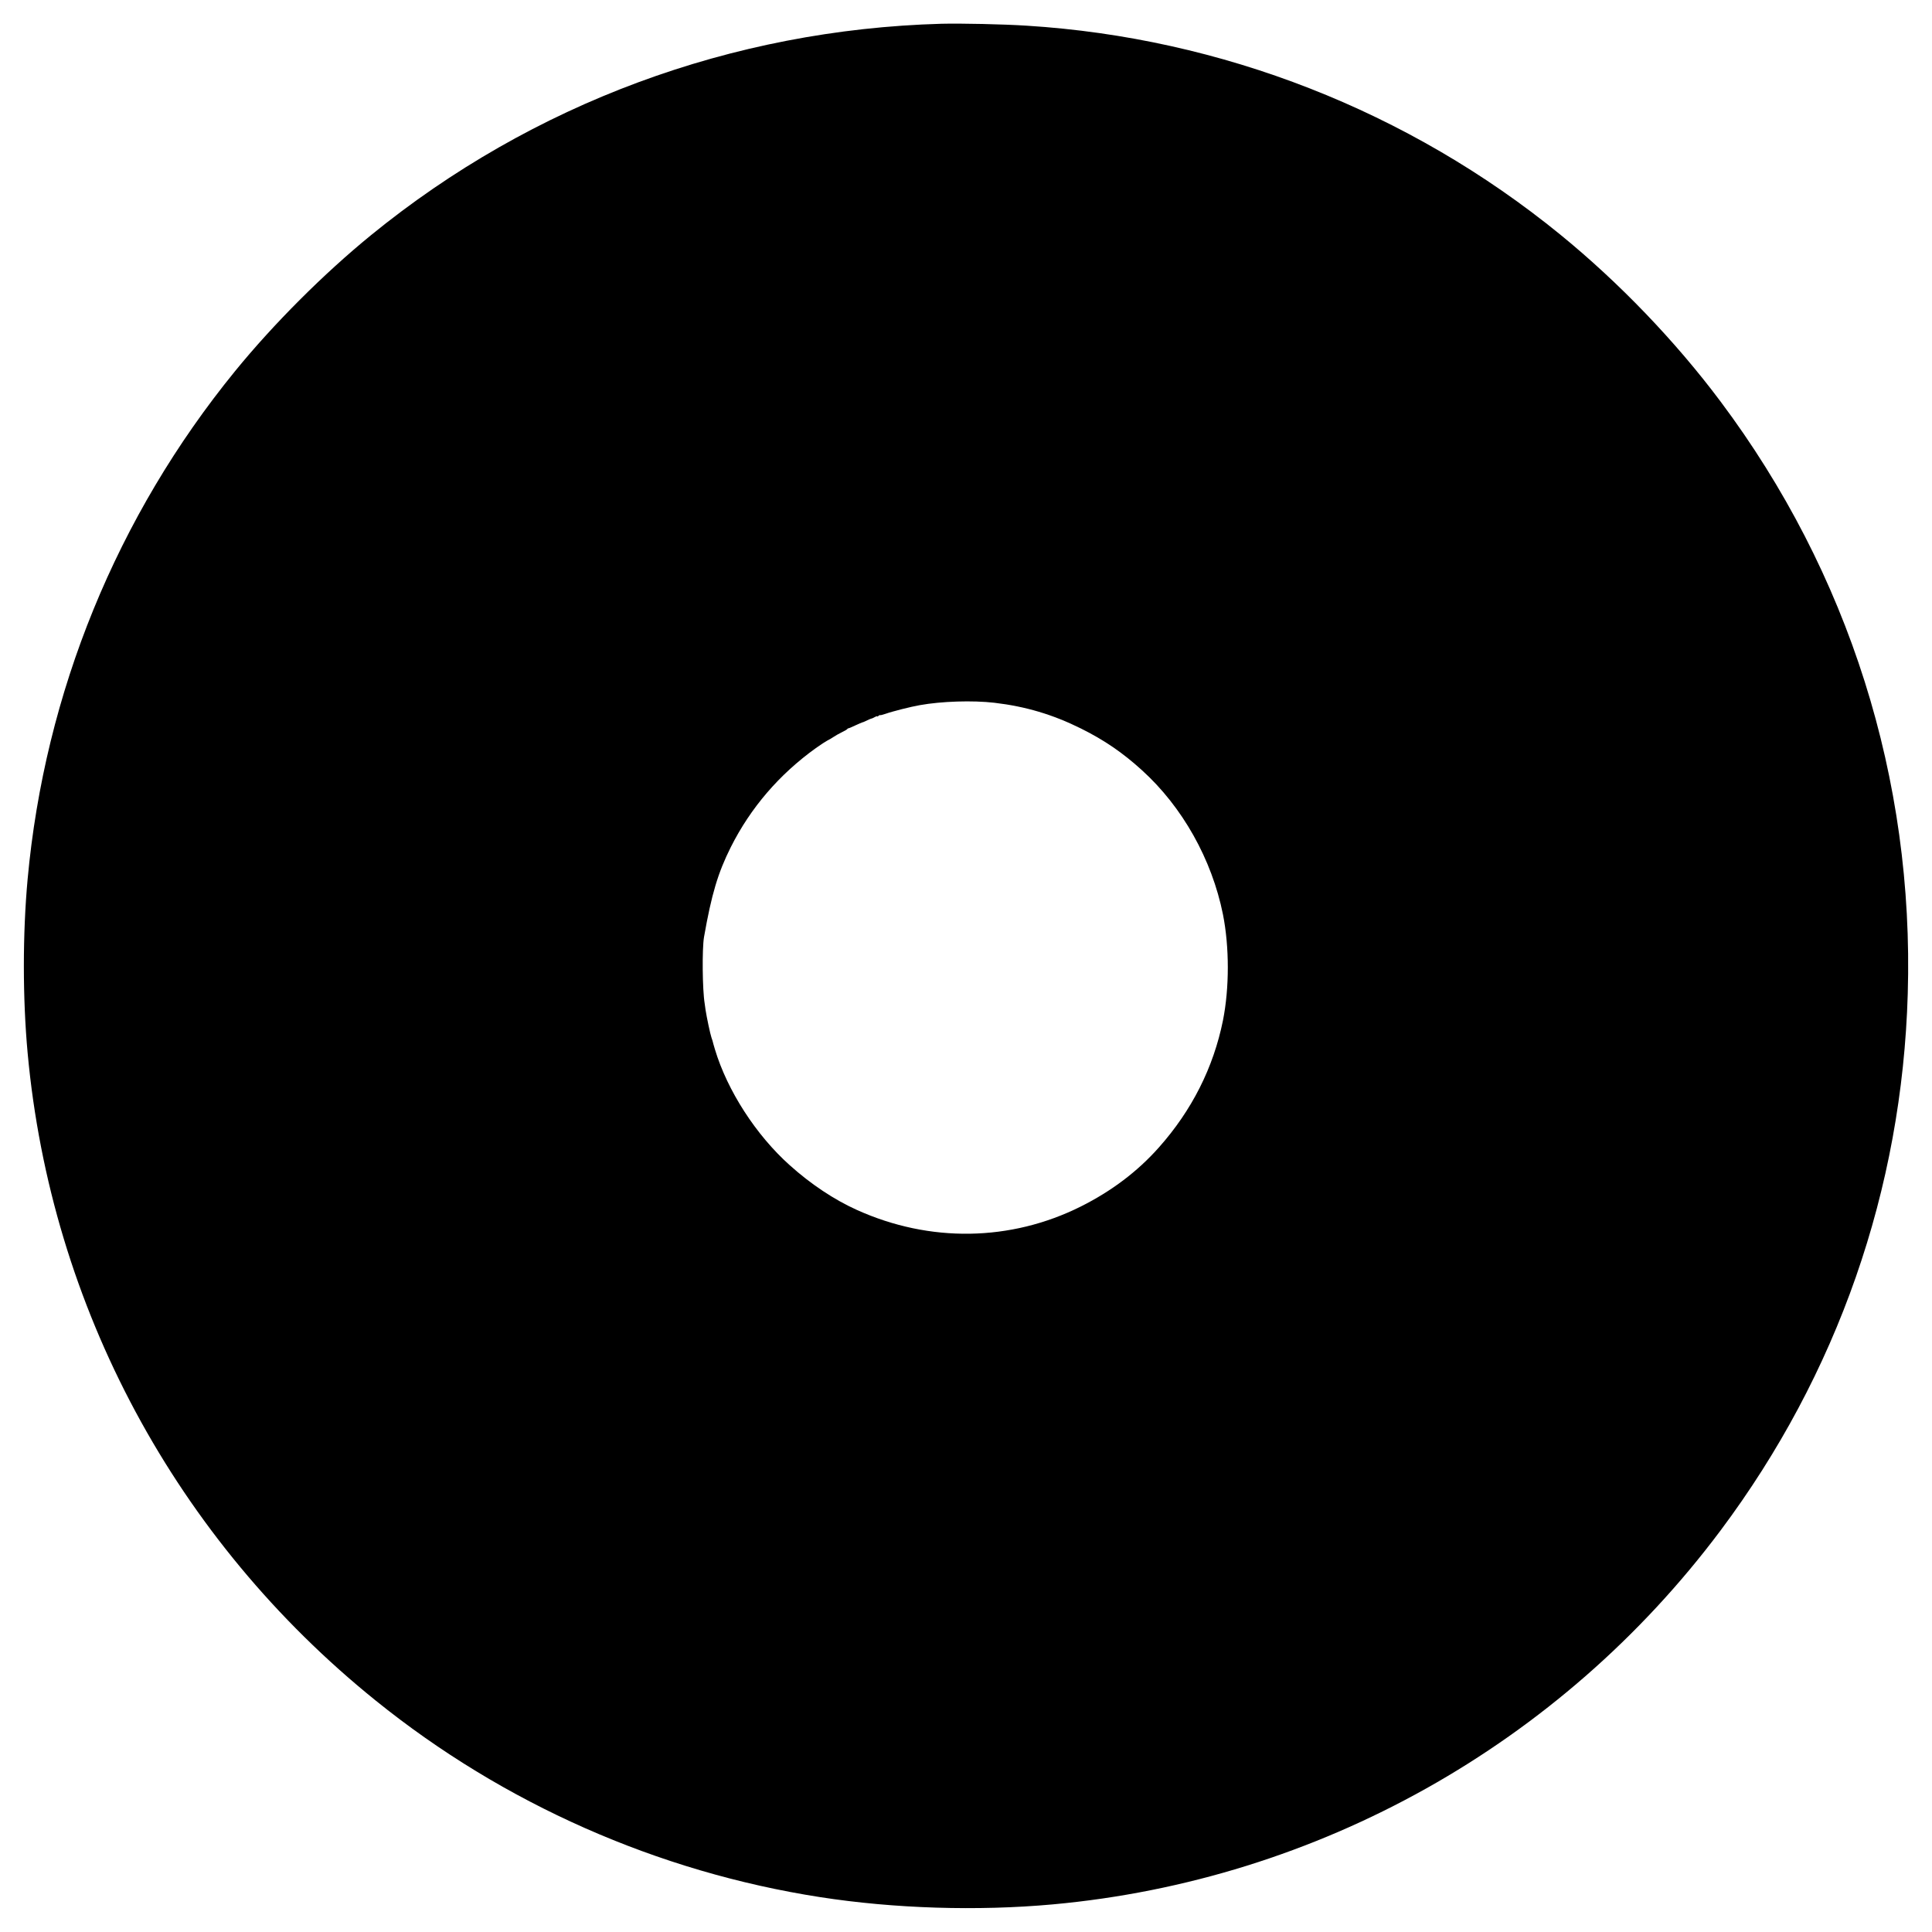
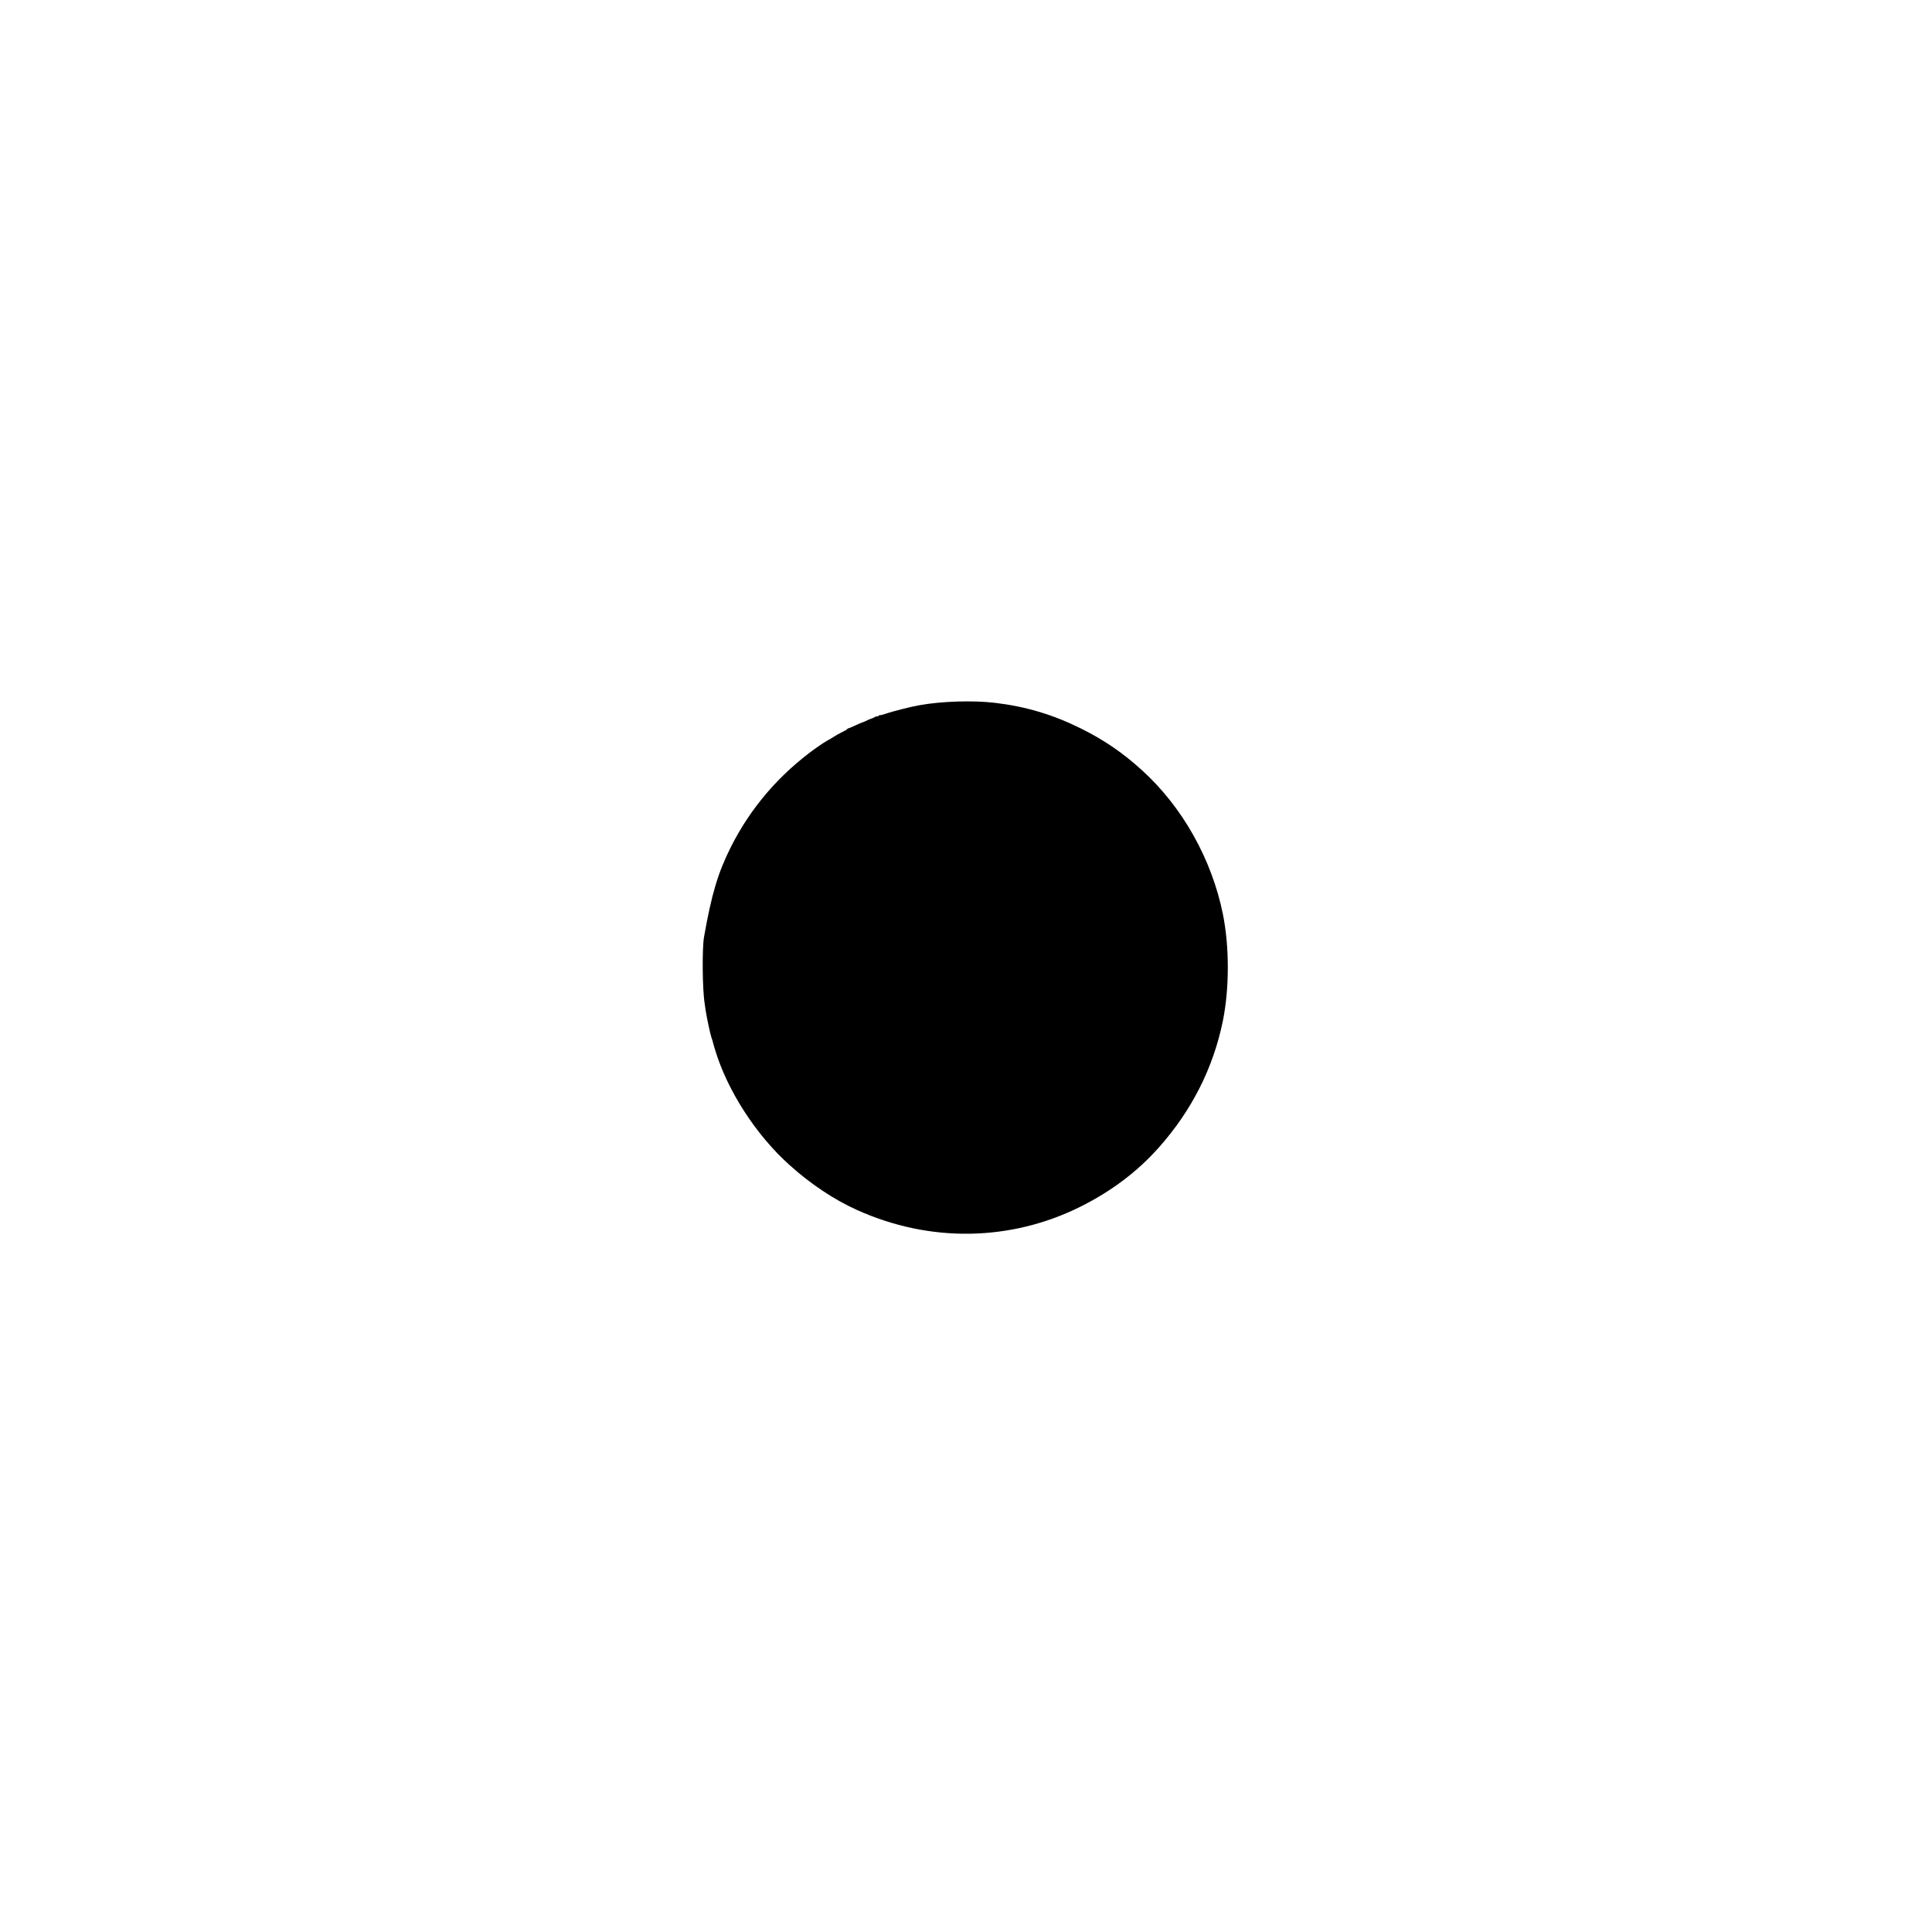
<svg xmlns="http://www.w3.org/2000/svg" version="1.0" width="2000pt" height="2000pt" viewBox="0 0 2000 2000" preserveAspectRatio="xMidYMid meet">
  <g transform="translate(0,2000) scale(0.1,-0.1)" fill="#000000" stroke="none">
-     <path d="M9745 19754 c-2168 -61 -4235 -827 -5905 -2189 -488 -398 -1007 -917 -1405 -1405 -1225 -1502 -1972 -3330 -2149 -5260 -52 -566 -52 -1234 0 -1800 241 -2629 1535 -5037 3603 -6704 1323 -1068 2920 -1774 4601 -2035 767 -119 1629 -146 2410 -75 2741 250 5254 1657 6910 3869 1212 1619 1880 3532 1939 5557 66 2221 -610 4359 -1939 6133 -468 625 -1050 1231 -1660 1728 -1567 1277 -3505 2035 -5520 2161 -248 16 -683 25 -885 20z m549 -7029 c324 -38 605 -122 895 -266 240 -119 432 -250 631 -431 420 -380 725 -923 840 -1494 67 -338 67 -760 0 -1098 -99 -488 -321 -929 -663 -1314 -221 -249 -490 -452 -807 -611 -728 -364 -1565 -377 -2320 -36 -233 105 -476 266 -695 463 -348 311 -646 772 -774 1199 -12 40 -22 75 -22 78 0 2 -6 22 -14 44 -13 38 -49 208 -61 286 -3 22 -7 51 -9 65 -24 142 -28 569 -7 690 78 444 144 664 277 930 205 408 502 754 881 1026 49 35 103 70 119 78 17 8 46 25 65 38 19 13 58 35 85 48 28 13 53 28 56 33 3 5 9 8 13 8 3 -1 35 13 71 30 35 16 68 30 72 31 4 0 19 6 33 13 22 12 56 26 70 29 3 1 15 7 28 14 12 7 22 10 22 6 0 -3 7 -1 15 6 8 7 15 10 15 7 0 -3 26 3 58 14 70 25 265 74 352 89 227 41 549 51 774 25z" />
+     <path d="M9745 19754 z m549 -7029 c324 -38 605 -122 895 -266 240 -119 432 -250 631 -431 420 -380 725 -923 840 -1494 67 -338 67 -760 0 -1098 -99 -488 -321 -929 -663 -1314 -221 -249 -490 -452 -807 -611 -728 -364 -1565 -377 -2320 -36 -233 105 -476 266 -695 463 -348 311 -646 772 -774 1199 -12 40 -22 75 -22 78 0 2 -6 22 -14 44 -13 38 -49 208 -61 286 -3 22 -7 51 -9 65 -24 142 -28 569 -7 690 78 444 144 664 277 930 205 408 502 754 881 1026 49 35 103 70 119 78 17 8 46 25 65 38 19 13 58 35 85 48 28 13 53 28 56 33 3 5 9 8 13 8 3 -1 35 13 71 30 35 16 68 30 72 31 4 0 19 6 33 13 22 12 56 26 70 29 3 1 15 7 28 14 12 7 22 10 22 6 0 -3 7 -1 15 6 8 7 15 10 15 7 0 -3 26 3 58 14 70 25 265 74 352 89 227 41 549 51 774 25z" />
  </g>
</svg>